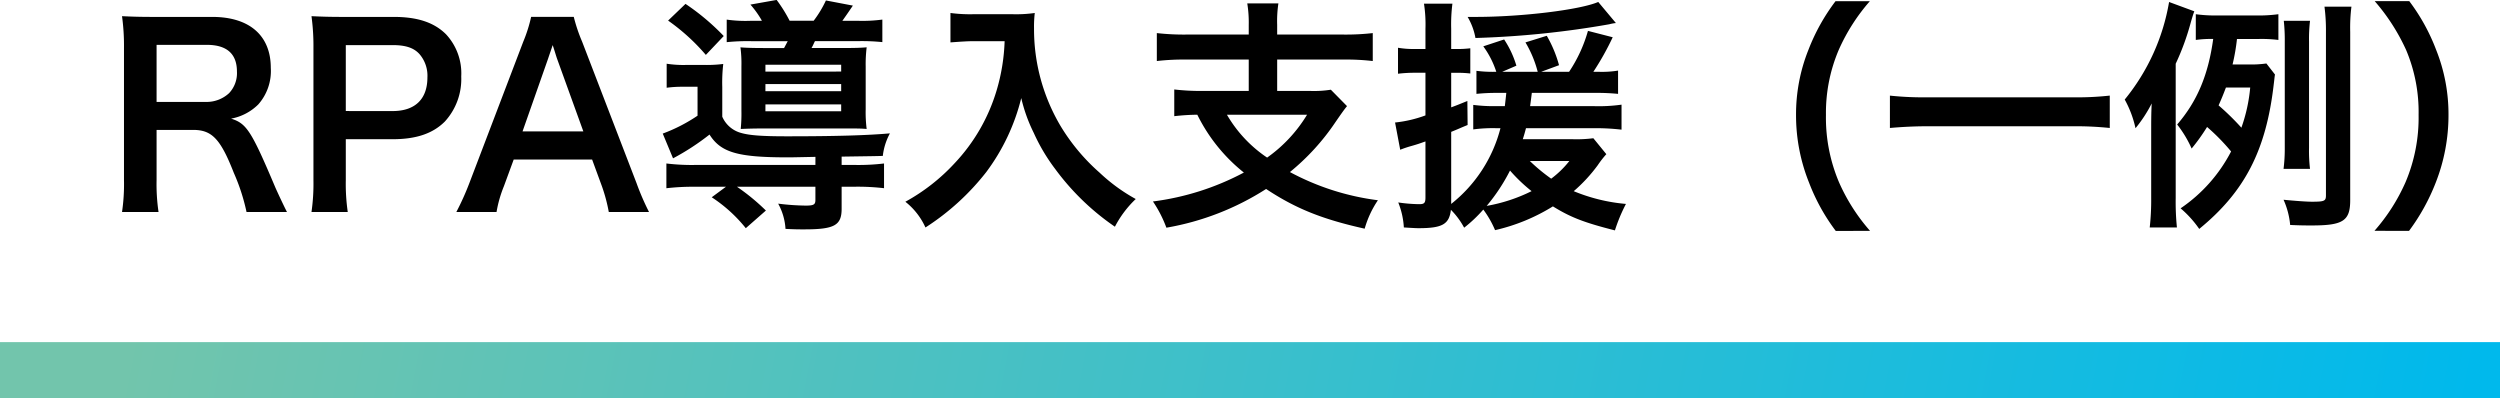
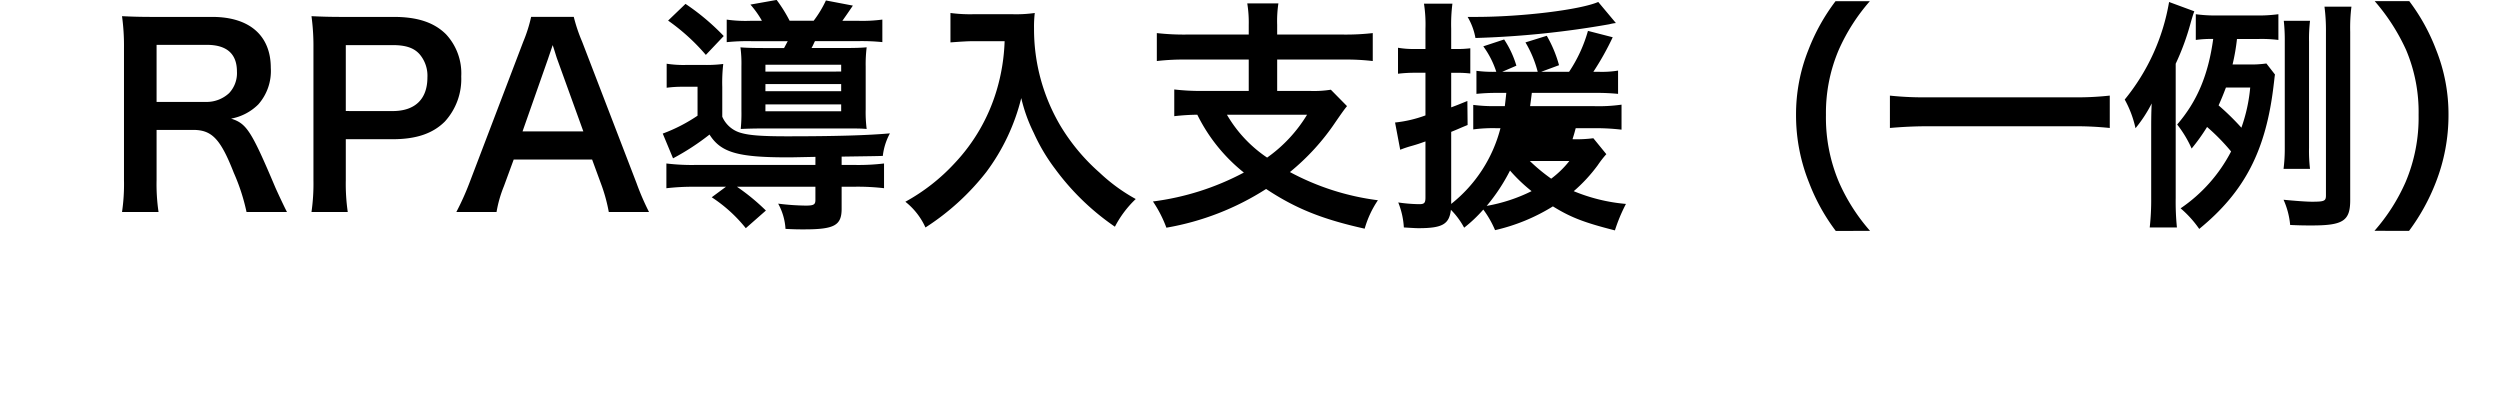
<svg xmlns="http://www.w3.org/2000/svg" width="357" height="56.855" viewBox="0 0 357 56.855">
  <defs>
    <linearGradient id="linear-gradient" x1="0.991" y1="-0.438" x2="0.056" y2="-0.442" gradientUnits="objectBoundingBox">
      <stop offset="0" stop-color="#00b9ec" />
      <stop offset="1" stop-color="#72c5ac" />
    </linearGradient>
  </defs>
  <g id="グループ_774" data-name="グループ 774" transform="translate(1403 -6687.145)">
    <g id="グループ_745" data-name="グループ 745">
-       <path id="パス_500" data-name="パス 500" d="M-153.02.42c-.49-.945-1.365-2.835-1.645-3.465-3.465-8.19-4.13-9.17-6.335-9.87a7.4,7.4,0,0,0,3.885-2.03,7.2,7.2,0,0,0,1.785-5.215c0-4.62-3.045-7.28-8.365-7.28h-8.4c-1.925,0-3.01-.035-4.48-.105a31.14,31.14,0,0,1,.28,4.55V-4.13a27.388,27.388,0,0,1-.28,4.55h5.215a27.313,27.313,0,0,1-.28-4.585v-7.14h5.215c2.7,0,3.92,1.3,5.81,6.125a28.332,28.332,0,0,1,1.82,5.6ZM-171.64-15.3V-23.45h7.175c2.87,0,4.3,1.3,4.3,3.815a4.154,4.154,0,0,1-1.12,3.08A4.717,4.717,0,0,1-164.6-15.3ZM-144.34.42a28.208,28.208,0,0,1-.28-4.55V-9.975h6.685c3.36,0,5.74-.805,7.455-2.52a8.987,8.987,0,0,0,2.345-6.44,8.183,8.183,0,0,0-2.17-6.02c-1.68-1.68-4.06-2.485-7.455-2.485h-7.315c-1.855,0-2.94-.035-4.445-.105a31.6,31.6,0,0,1,.28,4.515V-4.095A28.3,28.3,0,0,1-149.52.42ZM-144.62-14v-9.415h6.685c1.855,0,3.01.385,3.815,1.26a4.72,4.72,0,0,1,1.155,3.36c0,3.08-1.75,4.8-4.97,4.8Zm43.3,14.42a36.729,36.729,0,0,1-1.785-4.13l-7.77-20.2a23.176,23.176,0,0,1-1.19-3.535h-6.09a20.73,20.73,0,0,1-1.12,3.535l-7.7,20.2A38.255,38.255,0,0,1-128.835.42h5.74a17.455,17.455,0,0,1,1.05-3.675l1.4-3.815h11.2l1.4,3.815a23.535,23.535,0,0,1,.98,3.675Zm-9.38-11.515h-8.68l3.64-10.36c.105-.315.105-.315.665-1.96.385,1.155.49,1.575.63,1.96ZM-86.9-26.88a18.921,18.921,0,0,1-3.325-.175v3.22a29.651,29.651,0,0,1,3.535-.14h5.18c-.245.455-.315.6-.525.98h-2.8c-1.575,0-2.765-.035-3.43-.1a17.433,17.433,0,0,1,.14,2.695v6.37a21.88,21.88,0,0,1-.1,2.59c.91-.035,1.715-.07,3.29-.07h12c1.365,0,1.82,0,2.695.07a18.709,18.709,0,0,1-.14-2.8V-20.37a19.8,19.8,0,0,1,.14-2.73c-.735.07-1.645.1-3.185.1h-4.69c.245-.42.245-.49.49-.98H-71.5a28.615,28.615,0,0,1,3.5.14v-3.22a21.309,21.309,0,0,1-3.5.175H-73.71c.42-.595.77-1.085,1.5-2.17l-3.85-.735a15.629,15.629,0,0,1-1.75,2.9h-3.43a20.668,20.668,0,0,0-1.855-2.975l-3.745.665a13.766,13.766,0,0,1,1.645,2.31Zm2.205,6.265h10.815v.98H-84.7Zm0,2.765h10.815v1.015H-84.7Zm0,2.905h10.815v.98H-84.7ZM-77.56-6.3H-94.675a30.442,30.442,0,0,1-4.165-.21v3.535a33.1,33.1,0,0,1,4.235-.21h4.27l-2.03,1.5A20.823,20.823,0,0,1-87.5,2.73L-84.63.21a30.306,30.306,0,0,0-4.13-3.395h11.2V-1.3c0,.665-.245.805-1.4.805a34.274,34.274,0,0,1-3.92-.28,8.455,8.455,0,0,1,1.05,3.605c1.33.07,1.89.07,2.66.07,4.305,0,5.355-.56,5.355-2.94v-3.15h1.82a32.353,32.353,0,0,1,4.235.21V-6.51a30.8,30.8,0,0,1-4.165.21h-1.89V-7.49c4.83-.07,4.83-.07,5.88-.1a8.829,8.829,0,0,1,1.015-3.22c-3.185.28-7.63.42-14.735.42-3.6,0-5.355-.14-6.545-.49a4.078,4.078,0,0,1-2.66-2.31V-17.43a23.153,23.153,0,0,1,.14-3.29,19.032,19.032,0,0,1-2.66.14H-96a15.653,15.653,0,0,1-2.8-.175v3.43a16.437,16.437,0,0,1,2.38-.14h2.03v4.13a23.2,23.2,0,0,1-4.97,2.555l1.47,3.535A34.632,34.632,0,0,0-92.68-10.64c1.61,2.555,4.025,3.255,11.1,3.255.665,0,.665,0,4.025-.07ZM-98.595-26.915a29,29,0,0,1,5.39,4.9l2.555-2.695A32.958,32.958,0,0,0-96.11-29.3Zm48.055,2.94a27.658,27.658,0,0,1-1.155,7.07A25.911,25.911,0,0,1-57.68-6.545a27.648,27.648,0,0,1-7.035,5.5,9.817,9.817,0,0,1,2.87,3.675,34.964,34.964,0,0,0,8.68-7.91,29.36,29.36,0,0,0,5-10.57,22.622,22.622,0,0,0,1.785,4.97,26.654,26.654,0,0,0,3.08,5.18A35.268,35.268,0,0,0-34.79,2.52a14.854,14.854,0,0,1,2.975-3.955,25.048,25.048,0,0,1-5.18-3.78,28.315,28.315,0,0,1-5.6-6.72A27.1,27.1,0,0,1-46.34-25.8a16.515,16.515,0,0,1,.105-2.2,19.072,19.072,0,0,1-3.185.175h-5.565A21.311,21.311,0,0,1-58.275-28v4.2c1.365-.1,2.415-.175,3.36-.175Zm34.86-.945h-8.855a34.488,34.488,0,0,1-4.27-.21v3.99a33.479,33.479,0,0,1,4.235-.21h8.89v4.48h-6.4a32.724,32.724,0,0,1-4.235-.21v3.815a32.294,32.294,0,0,1,3.29-.21,24.249,24.249,0,0,0,6.65,8.26,37.746,37.746,0,0,1-12.985,4.13A17.333,17.333,0,0,1-27.44,2.66,38.473,38.473,0,0,0-13.2-2.87C-9.03-.105-5.25,1.435.875,2.8a14.1,14.1,0,0,1,1.89-4.06A36.111,36.111,0,0,1-9.8-5.285a32.65,32.65,0,0,0,6.51-7.14c.7-1.015,1.26-1.82,1.645-2.275l-2.31-2.345a15.232,15.232,0,0,1-2.975.175h-4.69v-4.48h9.415a33.1,33.1,0,0,1,4.235.21v-3.99a34.1,34.1,0,0,1-4.27.21h-9.38v-1.365a16.973,16.973,0,0,1,.175-3.08H-15.89a17.047,17.047,0,0,1,.21,3.08Zm8.33,11.445A20.508,20.508,0,0,1-13.055-7.35a18.666,18.666,0,0,1-5.74-6.125ZM21.1-16.59c-.07.7-.1.945-.21,1.89H19.74a22.884,22.884,0,0,1-3.36-.175v3.5a21.311,21.311,0,0,1,3.29-.175h.595A20.193,20.193,0,0,1,13.23-.735v-10.29c1.05-.42,1.225-.525,2.345-.98l-.035-3.43c-1.12.455-1.54.63-2.31.91V-19.46h.91a15.418,15.418,0,0,1,1.82.1V-22.96a15.418,15.418,0,0,1-1.82.105h-.91V-25.76a23.409,23.409,0,0,1,.175-3.57H9.345a19.581,19.581,0,0,1,.21,3.6v2.87H8.05a12.829,12.829,0,0,1-2.415-.175v3.71a19.2,19.2,0,0,1,2.38-.14h1.54v6.09a17.753,17.753,0,0,1-4.34,1.015L5.95-8.47a15.587,15.587,0,0,1,1.68-.56c.84-.245.945-.28,1.925-.63v8.015c0,.77-.175.945-.875.945A21.836,21.836,0,0,1,5.67-.945a11.273,11.273,0,0,1,.8,3.57c1.155.07,1.68.105,2.1.105,3.4,0,4.375-.56,4.62-2.625a11,11,0,0,1,1.89,2.555A19.757,19.757,0,0,0,17.815.07a14.009,14.009,0,0,1,1.68,2.94,26.968,26.968,0,0,0,8.26-3.395c2.59,1.61,4.585,2.345,8.855,3.43a23.6,23.6,0,0,1,1.575-3.78,24.989,24.989,0,0,1-7.455-1.82,22.213,22.213,0,0,0,3.43-3.71A14.492,14.492,0,0,1,35.385-7.84L33.53-10.115a18.727,18.727,0,0,1-2.975.14h-7.1c.21-.665.28-.91.455-1.575H33.53a32.125,32.125,0,0,1,4.025.21v-3.57a23.243,23.243,0,0,1-4.025.21H24.5c.1-.735.14-1.05.245-1.89H33.7a31.387,31.387,0,0,1,3.36.14v-3.325a14.141,14.141,0,0,1-2.73.175H33.53a39.5,39.5,0,0,0,2.765-4.935l-3.535-.91A20.507,20.507,0,0,1,30.065-19.6h-3.99l2.555-.945a17.608,17.608,0,0,0-1.75-4.2l-3.045.945a15.993,15.993,0,0,1,1.75,4.2H20.51l2.03-.875a13.878,13.878,0,0,0-1.75-3.745l-2.975.98A12.789,12.789,0,0,1,19.67-19.6h-.175a18.4,18.4,0,0,1-2.66-.14v3.29a28.3,28.3,0,0,1,3.115-.14ZM21.63-5.5a23.266,23.266,0,0,0,3.08,2.94A23.337,23.337,0,0,1,18.3-.455,26.185,26.185,0,0,0,21.63-5.5ZM30.1-6.86a13.673,13.673,0,0,1-2.59,2.52,25.912,25.912,0,0,1-3.045-2.52Zm4.13-22.715c-2.59,1.12-10.885,2.135-17.5,2.135H15.575a9.07,9.07,0,0,1,1.12,3.01,131.739,131.739,0,0,0,19.11-1.96,6.277,6.277,0,0,1,.945-.175ZM73.045,3.115A26.9,26.9,0,0,1,68.6-3.85a23.676,23.676,0,0,1-1.855-9.59,22.966,22.966,0,0,1,1.82-9.275A27.275,27.275,0,0,1,73.01-29.68h-4.9a28.254,28.254,0,0,0-3.85,6.9,24.769,24.769,0,0,0-1.785,9.345A25.756,25.756,0,0,0,64.33-3.78a28.032,28.032,0,0,0,3.815,6.9Zm34.23-19.32a42.232,42.232,0,0,1-5.32.245H81.235A45.134,45.134,0,0,1,75.88-16.2v4.62c1.575-.14,3.395-.245,5.355-.245h20.72a47.721,47.721,0,0,1,5.32.245ZM129.64-20.79a15.654,15.654,0,0,1-2.59.14h-2.24a29.023,29.023,0,0,0,.63-3.64h3.185a19.164,19.164,0,0,1,2.73.14v-3.675a21.656,21.656,0,0,1-3.43.175H122.85a20.766,20.766,0,0,1-3.29-.175v3.675a15.568,15.568,0,0,1,2.485-.14c-.7,5.11-2.275,8.89-5.145,12.215a16.206,16.206,0,0,1,2.065,3.43,27.326,27.326,0,0,0,2.205-3.08,29.448,29.448,0,0,1,3.43,3.5,22.1,22.1,0,0,1-7.21,8.12,15.206,15.206,0,0,1,2.66,2.94c6.51-5.32,9.555-11.235,10.64-20.65.1-.77.1-.945.175-1.4Zm-2.31,3.43a23.216,23.216,0,0,1-1.26,5.74,35.917,35.917,0,0,0-3.255-3.185c.42-.945.665-1.54,1.05-2.555Zm-10.64-3.395a35.6,35.6,0,0,0,2.1-5.7c.105-.385.385-1.365.56-1.785l-3.605-1.33a29.884,29.884,0,0,1-6.335,13.93,15.007,15.007,0,0,1,1.54,4.095,19.327,19.327,0,0,0,2.31-3.535c-.07,1.575-.07,2.485-.07,4.165v9.345a35.231,35.231,0,0,1-.21,4.2h3.885a36.138,36.138,0,0,1-.175-4.2ZM135.87-5.74a22.042,22.042,0,0,1-.14-3.01V-23.905a22.122,22.122,0,0,1,.14-2.975h-3.745a25.332,25.332,0,0,1,.14,2.975v15.19a22.642,22.642,0,0,1-.175,2.975Zm5.74-19.565a24.213,24.213,0,0,1,.175-3.6h-3.85a25.957,25.957,0,0,1,.21,3.6V-1.96c0,.805-.21.91-1.995.91-.875,0-2.625-.14-4.06-.28a11.184,11.184,0,0,1,.945,3.6c1.47.07,2.2.07,3.115.07,4.445,0,5.46-.665,5.46-3.605Zm8.4,28.42a29.239,29.239,0,0,0,3.815-6.9,26.286,26.286,0,0,0,1.82-9.66,24.769,24.769,0,0,0-1.785-9.345,27.936,27.936,0,0,0-3.815-6.9H145.11a28.6,28.6,0,0,1,4.48,6.965,22.721,22.721,0,0,1,1.785,9.275,23.56,23.56,0,0,1-1.855,9.59,26.9,26.9,0,0,1-4.445,6.965Z" transform="translate(-1209 6717)" />
-       <rect id="長方形_323" data-name="長方形 323" width="357" height="8" transform="translate(-1403 6736)" fill="url(#linear-gradient)" />
+       <path id="パス_500" data-name="パス 500" d="M-153.02.42c-.49-.945-1.365-2.835-1.645-3.465-3.465-8.19-4.13-9.17-6.335-9.87a7.4,7.4,0,0,0,3.885-2.03,7.2,7.2,0,0,0,1.785-5.215c0-4.62-3.045-7.28-8.365-7.28h-8.4c-1.925,0-3.01-.035-4.48-.105a31.14,31.14,0,0,1,.28,4.55V-4.13a27.388,27.388,0,0,1-.28,4.55h5.215a27.313,27.313,0,0,1-.28-4.585v-7.14h5.215c2.7,0,3.92,1.3,5.81,6.125a28.332,28.332,0,0,1,1.82,5.6ZM-171.64-15.3V-23.45h7.175c2.87,0,4.3,1.3,4.3,3.815a4.154,4.154,0,0,1-1.12,3.08A4.717,4.717,0,0,1-164.6-15.3ZM-144.34.42a28.208,28.208,0,0,1-.28-4.55V-9.975h6.685c3.36,0,5.74-.805,7.455-2.52a8.987,8.987,0,0,0,2.345-6.44,8.183,8.183,0,0,0-2.17-6.02c-1.68-1.68-4.06-2.485-7.455-2.485h-7.315c-1.855,0-2.94-.035-4.445-.105a31.6,31.6,0,0,1,.28,4.515V-4.095A28.3,28.3,0,0,1-149.52.42ZM-144.62-14v-9.415h6.685c1.855,0,3.01.385,3.815,1.26a4.72,4.72,0,0,1,1.155,3.36c0,3.08-1.75,4.8-4.97,4.8Zm43.3,14.42a36.729,36.729,0,0,1-1.785-4.13l-7.77-20.2a23.176,23.176,0,0,1-1.19-3.535h-6.09a20.73,20.73,0,0,1-1.12,3.535l-7.7,20.2A38.255,38.255,0,0,1-128.835.42h5.74a17.455,17.455,0,0,1,1.05-3.675l1.4-3.815h11.2l1.4,3.815a23.535,23.535,0,0,1,.98,3.675Zm-9.38-11.515h-8.68l3.64-10.36c.105-.315.105-.315.665-1.96.385,1.155.49,1.575.63,1.96ZM-86.9-26.88a18.921,18.921,0,0,1-3.325-.175v3.22a29.651,29.651,0,0,1,3.535-.14h5.18c-.245.455-.315.6-.525.98h-2.8c-1.575,0-2.765-.035-3.43-.1a17.433,17.433,0,0,1,.14,2.695v6.37a21.88,21.88,0,0,1-.1,2.59c.91-.035,1.715-.07,3.29-.07h12c1.365,0,1.82,0,2.695.07a18.709,18.709,0,0,1-.14-2.8V-20.37a19.8,19.8,0,0,1,.14-2.73c-.735.07-1.645.1-3.185.1h-4.69c.245-.42.245-.49.49-.98H-71.5a28.615,28.615,0,0,1,3.5.14v-3.22a21.309,21.309,0,0,1-3.5.175H-73.71c.42-.595.77-1.085,1.5-2.17l-3.85-.735a15.629,15.629,0,0,1-1.75,2.9h-3.43a20.668,20.668,0,0,0-1.855-2.975l-3.745.665a13.766,13.766,0,0,1,1.645,2.31Zm2.205,6.265h10.815v.98H-84.7Zm0,2.765h10.815v1.015H-84.7Zm0,2.905h10.815v.98H-84.7ZM-77.56-6.3H-94.675a30.442,30.442,0,0,1-4.165-.21v3.535a33.1,33.1,0,0,1,4.235-.21h4.27l-2.03,1.5A20.823,20.823,0,0,1-87.5,2.73L-84.63.21a30.306,30.306,0,0,0-4.13-3.395h11.2V-1.3c0,.665-.245.805-1.4.805a34.274,34.274,0,0,1-3.92-.28,8.455,8.455,0,0,1,1.05,3.605c1.33.07,1.89.07,2.66.07,4.305,0,5.355-.56,5.355-2.94v-3.15h1.82a32.353,32.353,0,0,1,4.235.21V-6.51a30.8,30.8,0,0,1-4.165.21h-1.89V-7.49c4.83-.07,4.83-.07,5.88-.1a8.829,8.829,0,0,1,1.015-3.22c-3.185.28-7.63.42-14.735.42-3.6,0-5.355-.14-6.545-.49a4.078,4.078,0,0,1-2.66-2.31V-17.43a23.153,23.153,0,0,1,.14-3.29,19.032,19.032,0,0,1-2.66.14H-96a15.653,15.653,0,0,1-2.8-.175v3.43a16.437,16.437,0,0,1,2.38-.14h2.03v4.13a23.2,23.2,0,0,1-4.97,2.555l1.47,3.535A34.632,34.632,0,0,0-92.68-10.64c1.61,2.555,4.025,3.255,11.1,3.255.665,0,.665,0,4.025-.07ZM-98.595-26.915a29,29,0,0,1,5.39,4.9l2.555-2.695A32.958,32.958,0,0,0-96.11-29.3Zm48.055,2.94a27.658,27.658,0,0,1-1.155,7.07A25.911,25.911,0,0,1-57.68-6.545a27.648,27.648,0,0,1-7.035,5.5,9.817,9.817,0,0,1,2.87,3.675,34.964,34.964,0,0,0,8.68-7.91,29.36,29.36,0,0,0,5-10.57,22.622,22.622,0,0,0,1.785,4.97,26.654,26.654,0,0,0,3.08,5.18A35.268,35.268,0,0,0-34.79,2.52a14.854,14.854,0,0,1,2.975-3.955,25.048,25.048,0,0,1-5.18-3.78,28.315,28.315,0,0,1-5.6-6.72A27.1,27.1,0,0,1-46.34-25.8a16.515,16.515,0,0,1,.105-2.2,19.072,19.072,0,0,1-3.185.175h-5.565A21.311,21.311,0,0,1-58.275-28v4.2c1.365-.1,2.415-.175,3.36-.175Zm34.86-.945h-8.855a34.488,34.488,0,0,1-4.27-.21v3.99a33.479,33.479,0,0,1,4.235-.21h8.89v4.48h-6.4a32.724,32.724,0,0,1-4.235-.21v3.815a32.294,32.294,0,0,1,3.29-.21,24.249,24.249,0,0,0,6.65,8.26,37.746,37.746,0,0,1-12.985,4.13A17.333,17.333,0,0,1-27.44,2.66,38.473,38.473,0,0,0-13.2-2.87C-9.03-.105-5.25,1.435.875,2.8a14.1,14.1,0,0,1,1.89-4.06A36.111,36.111,0,0,1-9.8-5.285a32.65,32.65,0,0,0,6.51-7.14c.7-1.015,1.26-1.82,1.645-2.275l-2.31-2.345a15.232,15.232,0,0,1-2.975.175h-4.69v-4.48h9.415a33.1,33.1,0,0,1,4.235.21v-3.99a34.1,34.1,0,0,1-4.27.21h-9.38v-1.365a16.973,16.973,0,0,1,.175-3.08H-15.89a17.047,17.047,0,0,1,.21,3.08Zm8.33,11.445A20.508,20.508,0,0,1-13.055-7.35a18.666,18.666,0,0,1-5.74-6.125ZM21.1-16.59c-.07.7-.1.945-.21,1.89H19.74a22.884,22.884,0,0,1-3.36-.175v3.5a21.311,21.311,0,0,1,3.29-.175h.595A20.193,20.193,0,0,1,13.23-.735v-10.29c1.05-.42,1.225-.525,2.345-.98l-.035-3.43c-1.12.455-1.54.63-2.31.91V-19.46h.91a15.418,15.418,0,0,1,1.82.1V-22.96a15.418,15.418,0,0,1-1.82.105h-.91V-25.76a23.409,23.409,0,0,1,.175-3.57H9.345a19.581,19.581,0,0,1,.21,3.6v2.87H8.05a12.829,12.829,0,0,1-2.415-.175v3.71a19.2,19.2,0,0,1,2.38-.14h1.54v6.09a17.753,17.753,0,0,1-4.34,1.015L5.95-8.47a15.587,15.587,0,0,1,1.68-.56c.84-.245.945-.28,1.925-.63v8.015c0,.77-.175.945-.875.945A21.836,21.836,0,0,1,5.67-.945a11.273,11.273,0,0,1,.8,3.57c1.155.07,1.68.105,2.1.105,3.4,0,4.375-.56,4.62-2.625a11,11,0,0,1,1.89,2.555A19.757,19.757,0,0,0,17.815.07a14.009,14.009,0,0,1,1.68,2.94,26.968,26.968,0,0,0,8.26-3.395c2.59,1.61,4.585,2.345,8.855,3.43a23.6,23.6,0,0,1,1.575-3.78,24.989,24.989,0,0,1-7.455-1.82,22.213,22.213,0,0,0,3.43-3.71A14.492,14.492,0,0,1,35.385-7.84L33.53-10.115a18.727,18.727,0,0,1-2.975.14c.21-.665.28-.91.455-1.575H33.53a32.125,32.125,0,0,1,4.025.21v-3.57a23.243,23.243,0,0,1-4.025.21H24.5c.1-.735.14-1.05.245-1.89H33.7a31.387,31.387,0,0,1,3.36.14v-3.325a14.141,14.141,0,0,1-2.73.175H33.53a39.5,39.5,0,0,0,2.765-4.935l-3.535-.91A20.507,20.507,0,0,1,30.065-19.6h-3.99l2.555-.945a17.608,17.608,0,0,0-1.75-4.2l-3.045.945a15.993,15.993,0,0,1,1.75,4.2H20.51l2.03-.875a13.878,13.878,0,0,0-1.75-3.745l-2.975.98A12.789,12.789,0,0,1,19.67-19.6h-.175a18.4,18.4,0,0,1-2.66-.14v3.29a28.3,28.3,0,0,1,3.115-.14ZM21.63-5.5a23.266,23.266,0,0,0,3.08,2.94A23.337,23.337,0,0,1,18.3-.455,26.185,26.185,0,0,0,21.63-5.5ZM30.1-6.86a13.673,13.673,0,0,1-2.59,2.52,25.912,25.912,0,0,1-3.045-2.52Zm4.13-22.715c-2.59,1.12-10.885,2.135-17.5,2.135H15.575a9.07,9.07,0,0,1,1.12,3.01,131.739,131.739,0,0,0,19.11-1.96,6.277,6.277,0,0,1,.945-.175ZM73.045,3.115A26.9,26.9,0,0,1,68.6-3.85a23.676,23.676,0,0,1-1.855-9.59,22.966,22.966,0,0,1,1.82-9.275A27.275,27.275,0,0,1,73.01-29.68h-4.9a28.254,28.254,0,0,0-3.85,6.9,24.769,24.769,0,0,0-1.785,9.345A25.756,25.756,0,0,0,64.33-3.78a28.032,28.032,0,0,0,3.815,6.9Zm34.23-19.32a42.232,42.232,0,0,1-5.32.245H81.235A45.134,45.134,0,0,1,75.88-16.2v4.62c1.575-.14,3.395-.245,5.355-.245h20.72a47.721,47.721,0,0,1,5.32.245ZM129.64-20.79a15.654,15.654,0,0,1-2.59.14h-2.24a29.023,29.023,0,0,0,.63-3.64h3.185a19.164,19.164,0,0,1,2.73.14v-3.675a21.656,21.656,0,0,1-3.43.175H122.85a20.766,20.766,0,0,1-3.29-.175v3.675a15.568,15.568,0,0,1,2.485-.14c-.7,5.11-2.275,8.89-5.145,12.215a16.206,16.206,0,0,1,2.065,3.43,27.326,27.326,0,0,0,2.205-3.08,29.448,29.448,0,0,1,3.43,3.5,22.1,22.1,0,0,1-7.21,8.12,15.206,15.206,0,0,1,2.66,2.94c6.51-5.32,9.555-11.235,10.64-20.65.1-.77.1-.945.175-1.4Zm-2.31,3.43a23.216,23.216,0,0,1-1.26,5.74,35.917,35.917,0,0,0-3.255-3.185c.42-.945.665-1.54,1.05-2.555Zm-10.64-3.395a35.6,35.6,0,0,0,2.1-5.7c.105-.385.385-1.365.56-1.785l-3.605-1.33a29.884,29.884,0,0,1-6.335,13.93,15.007,15.007,0,0,1,1.54,4.095,19.327,19.327,0,0,0,2.31-3.535c-.07,1.575-.07,2.485-.07,4.165v9.345a35.231,35.231,0,0,1-.21,4.2h3.885a36.138,36.138,0,0,1-.175-4.2ZM135.87-5.74a22.042,22.042,0,0,1-.14-3.01V-23.905a22.122,22.122,0,0,1,.14-2.975h-3.745a25.332,25.332,0,0,1,.14,2.975v15.19a22.642,22.642,0,0,1-.175,2.975Zm5.74-19.565a24.213,24.213,0,0,1,.175-3.6h-3.85a25.957,25.957,0,0,1,.21,3.6V-1.96c0,.805-.21.91-1.995.91-.875,0-2.625-.14-4.06-.28a11.184,11.184,0,0,1,.945,3.6c1.47.07,2.2.07,3.115.07,4.445,0,5.46-.665,5.46-3.605Zm8.4,28.42a29.239,29.239,0,0,0,3.815-6.9,26.286,26.286,0,0,0,1.82-9.66,24.769,24.769,0,0,0-1.785-9.345,27.936,27.936,0,0,0-3.815-6.9H145.11a28.6,28.6,0,0,1,4.48,6.965,22.721,22.721,0,0,1,1.785,9.275,23.56,23.56,0,0,1-1.855,9.59,26.9,26.9,0,0,1-4.445,6.965Z" transform="translate(-1209 6717)" />
    </g>
  </g>
</svg>